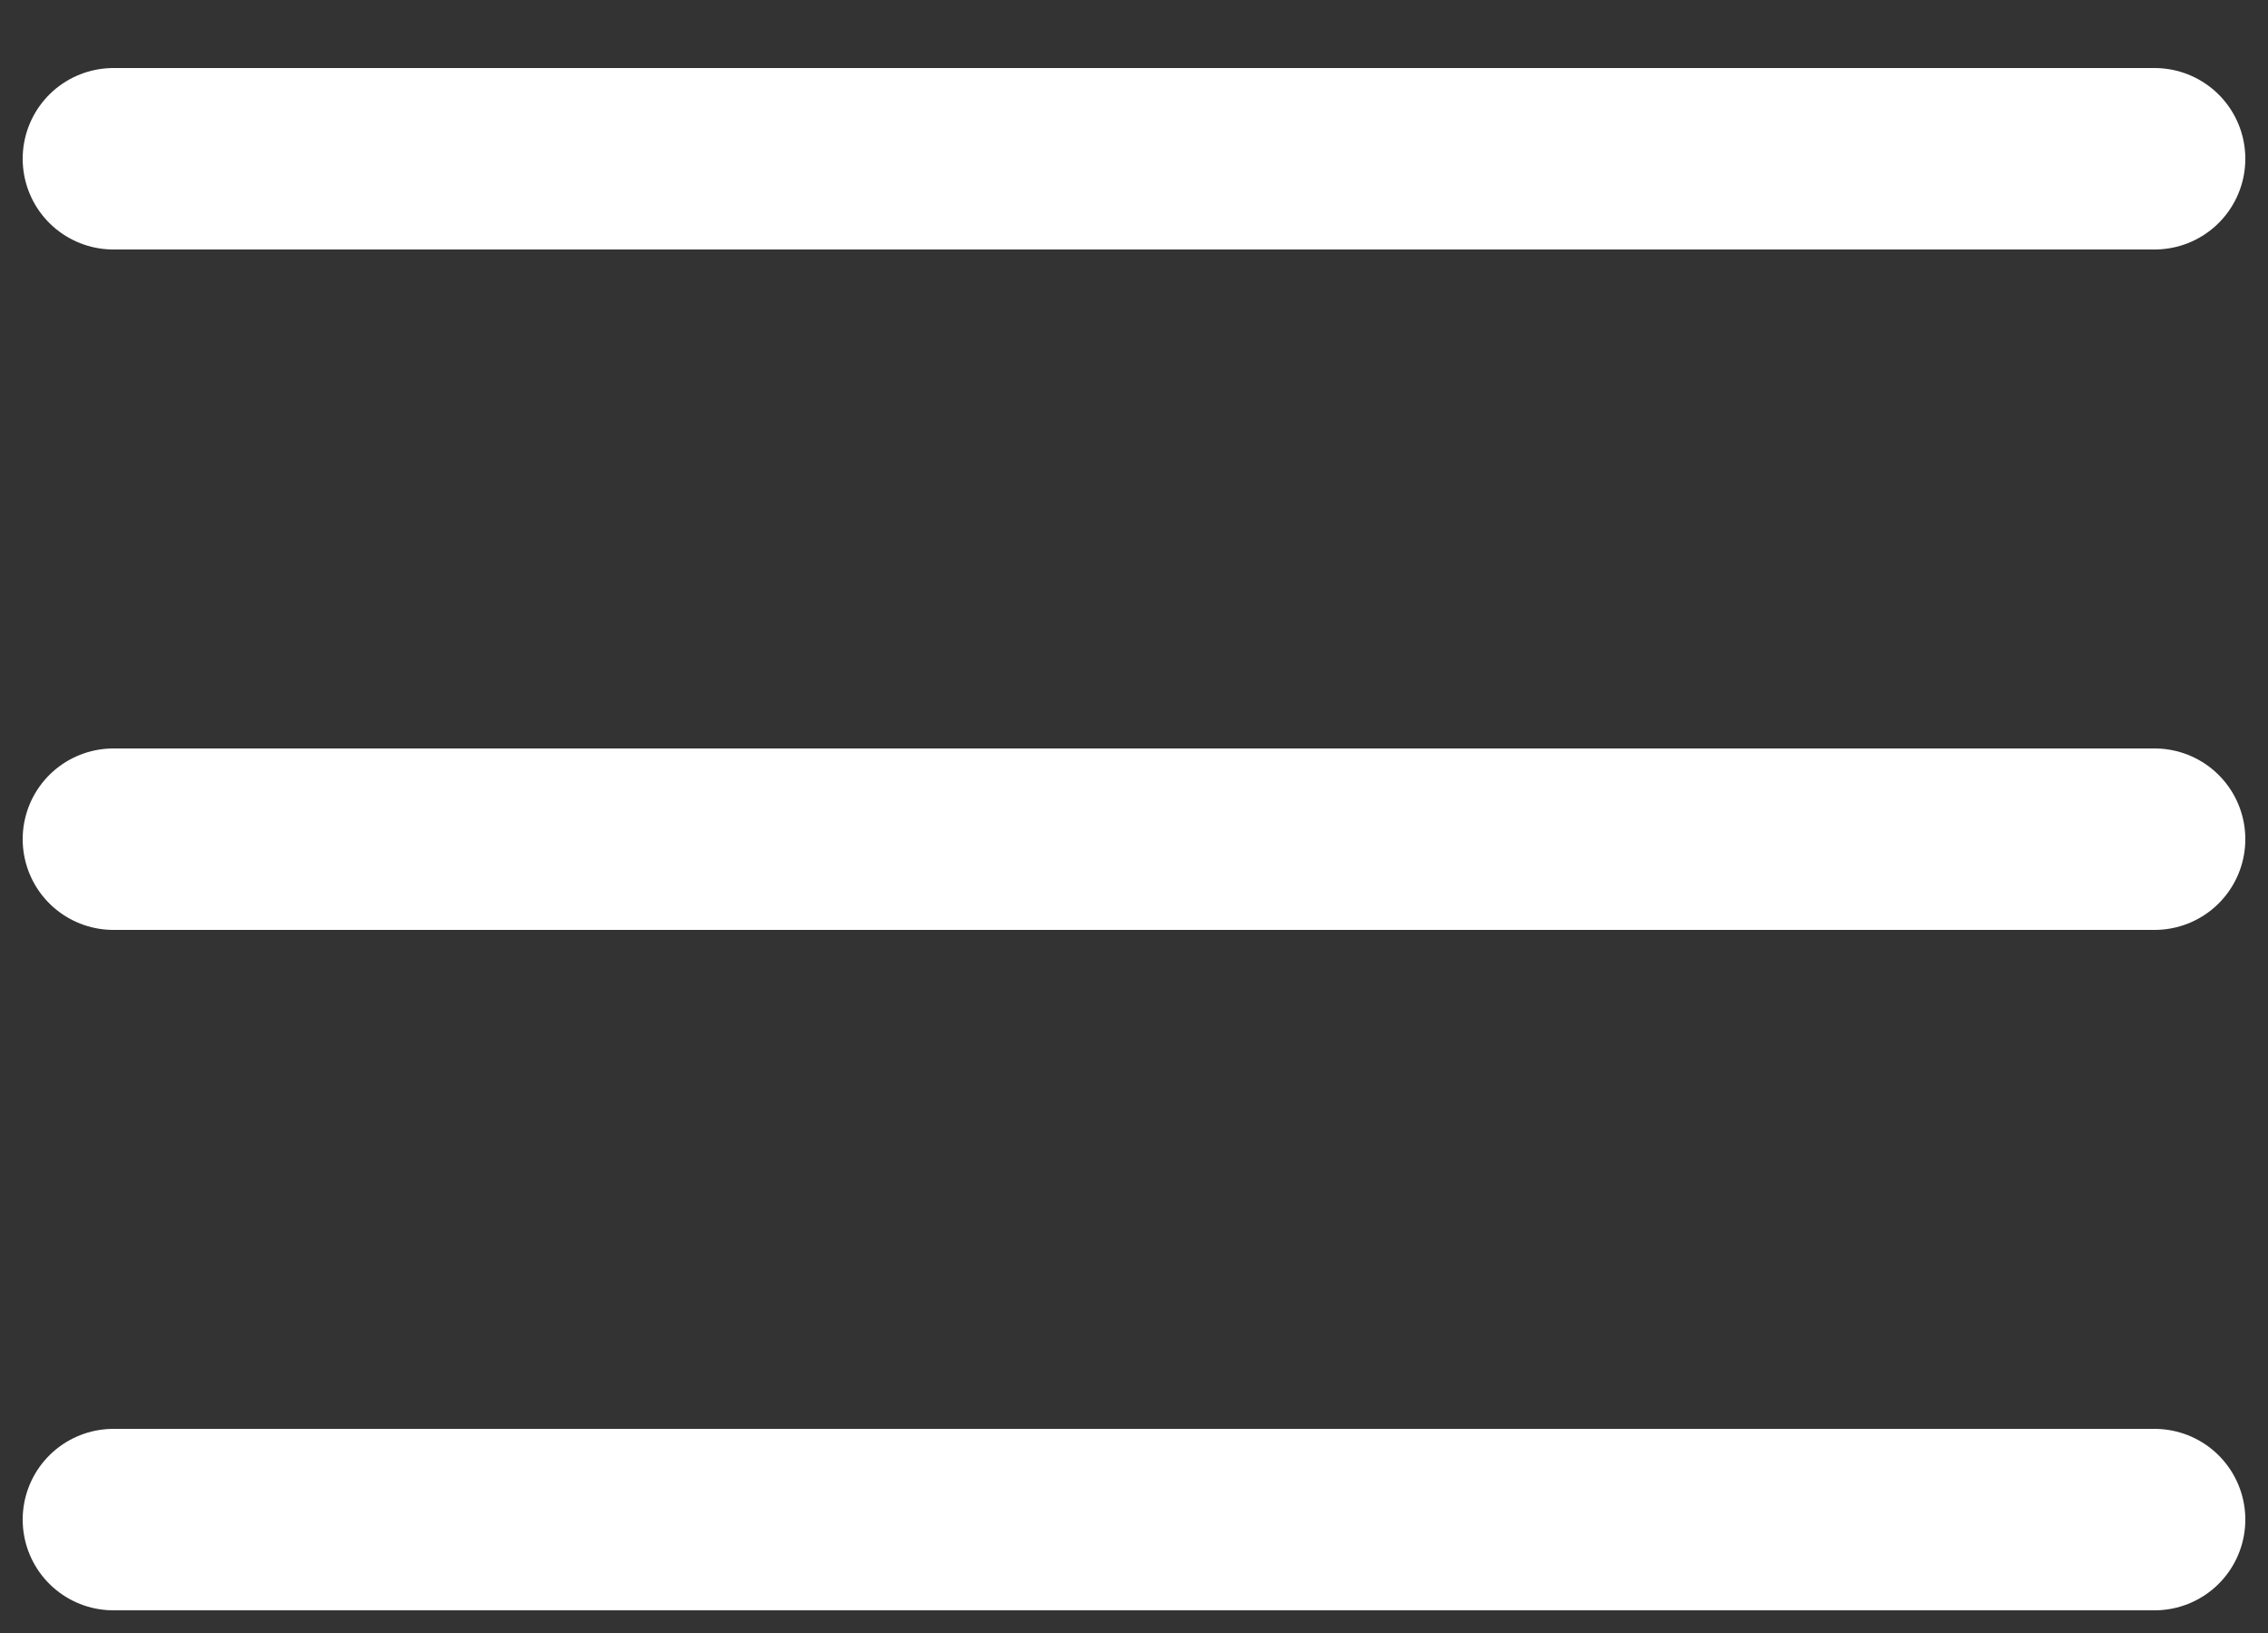
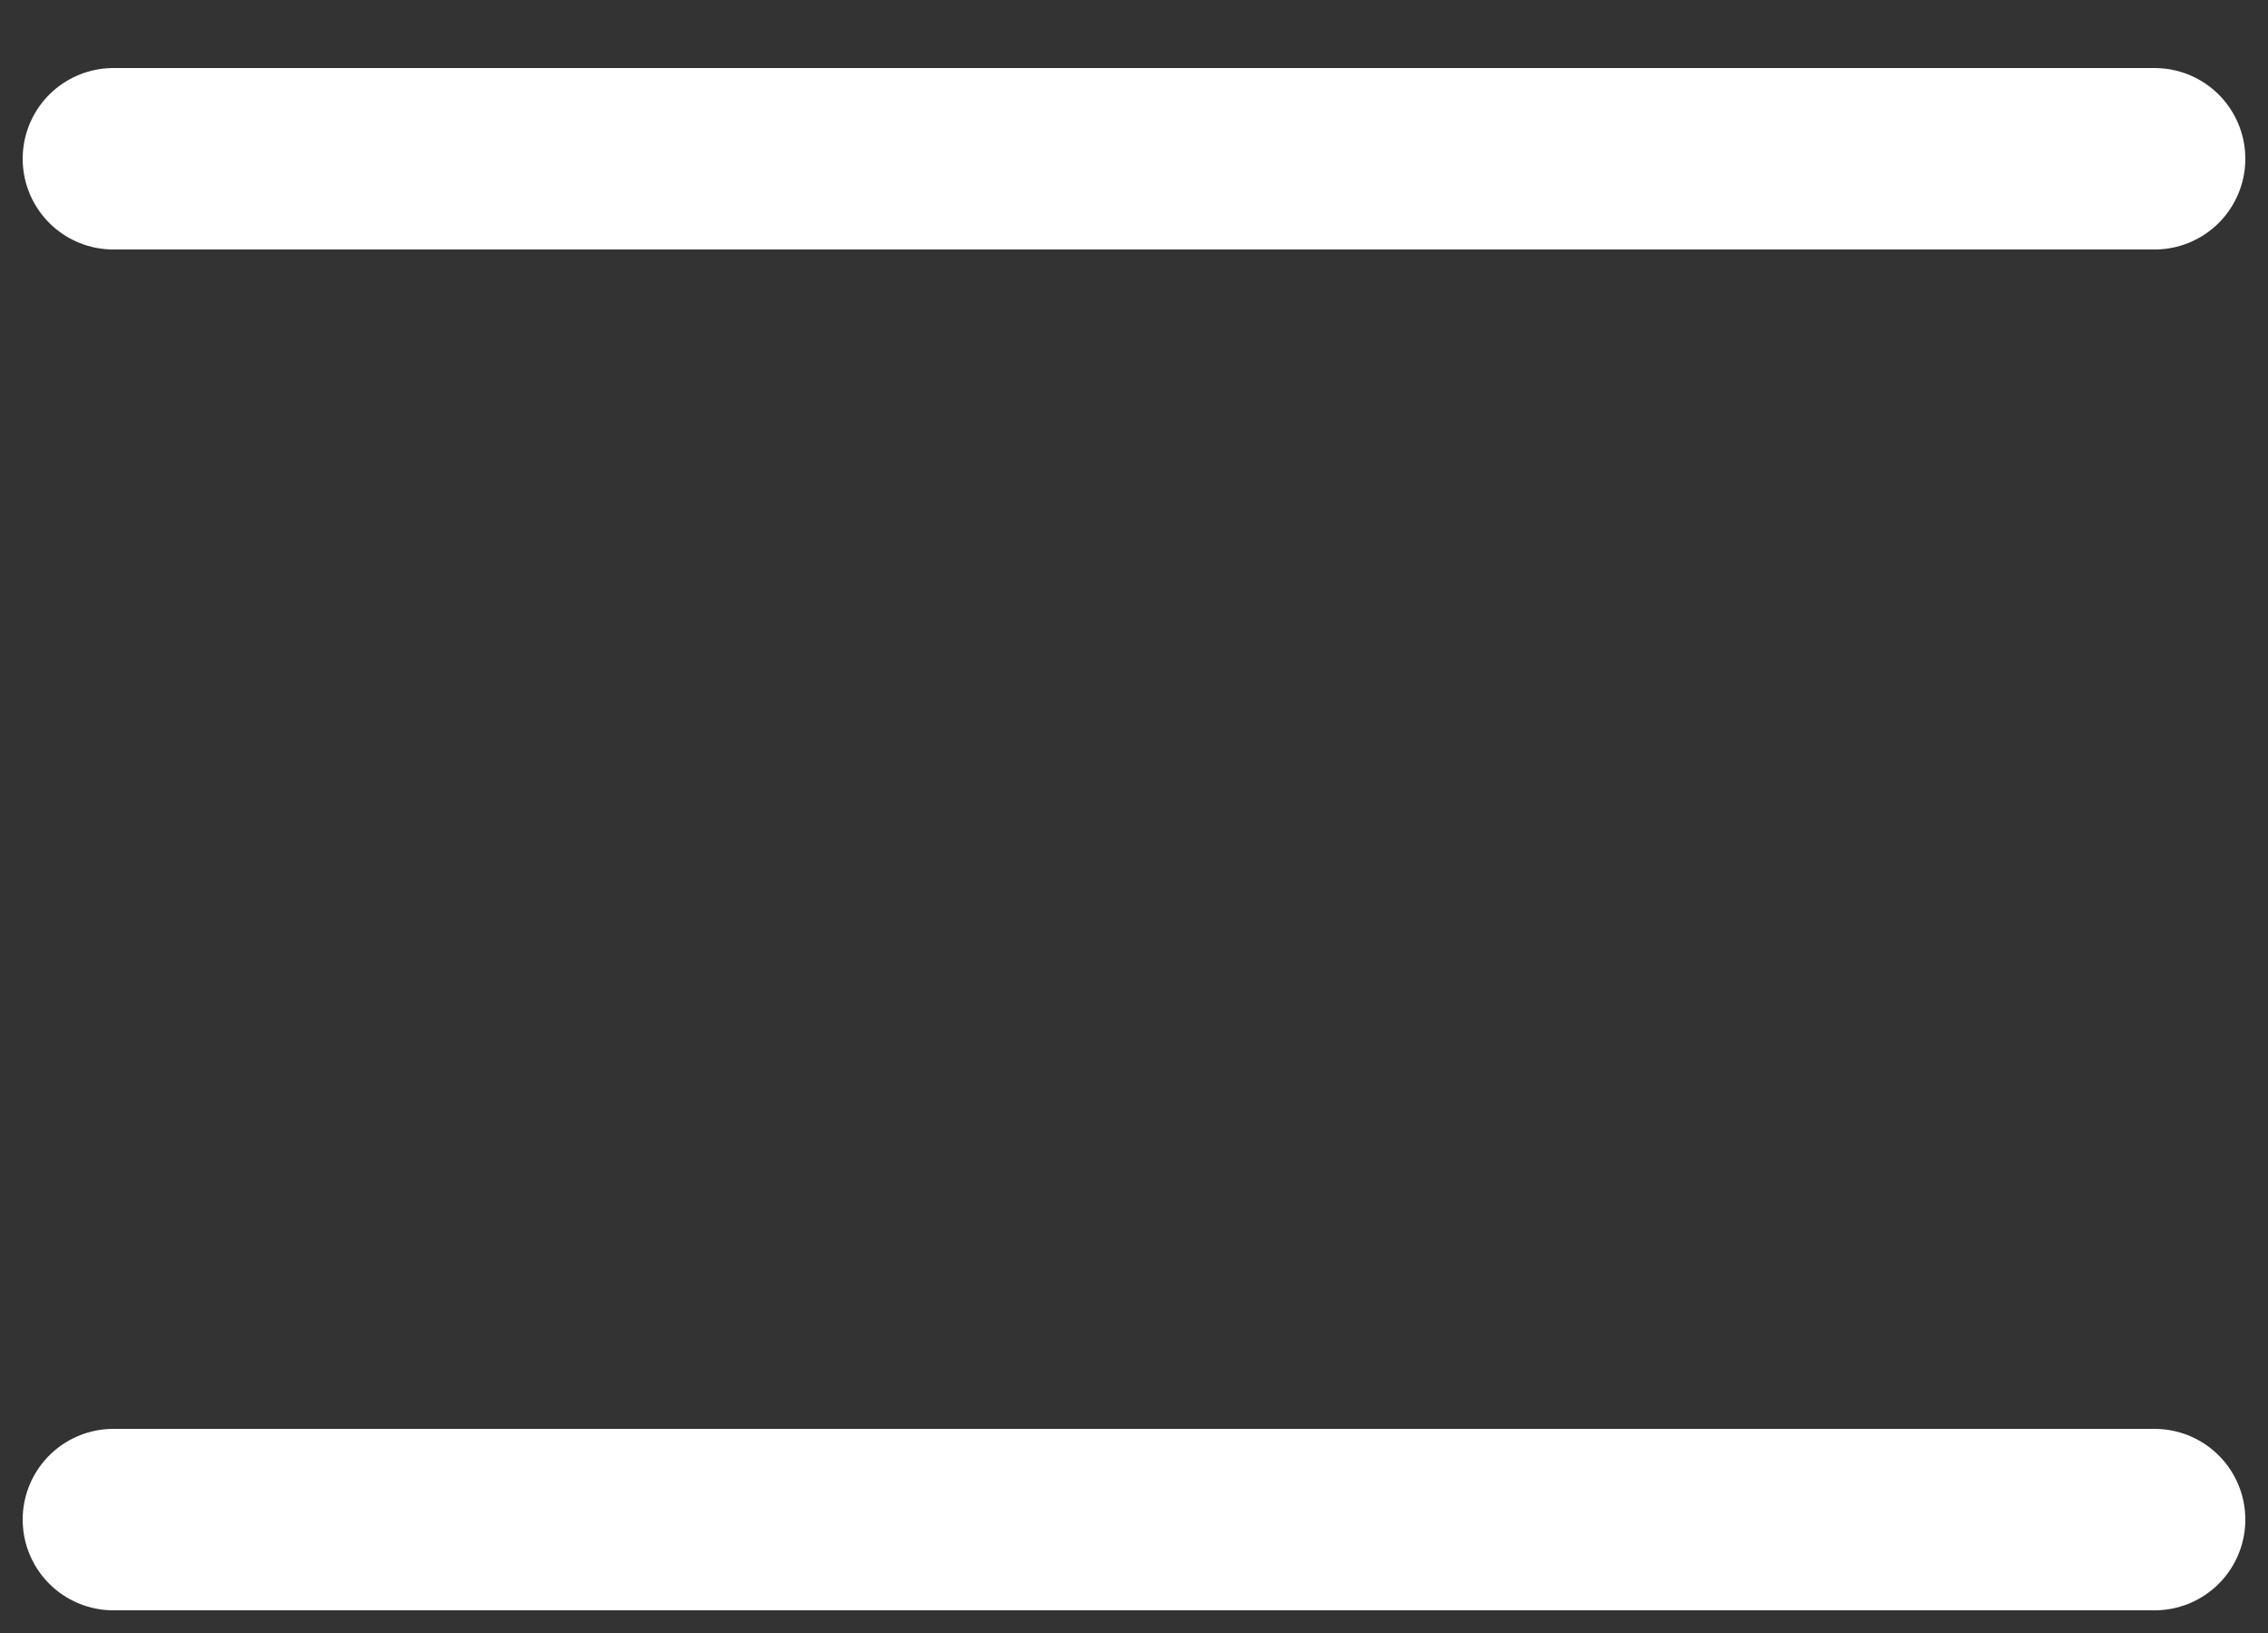
<svg xmlns="http://www.w3.org/2000/svg" width="25" height="18" viewBox="0 0 25 18" fill="none">
  <rect x="0" y="0" width="25" height="18" fill="#333333" stroke="none" />
-   <path d="M1.25 9.25H23.75" stroke="white" stroke-width="2" stroke-linecap="round" stroke-linejoin="round" />
  <path d="M1.25 1.75L23.75 1.75" stroke="white" stroke-width="2" stroke-linecap="round" stroke-linejoin="round" />
  <path d="M1.25 16.75H23.75" stroke="white" stroke-width="2" stroke-linecap="round" stroke-linejoin="round" />
</svg>